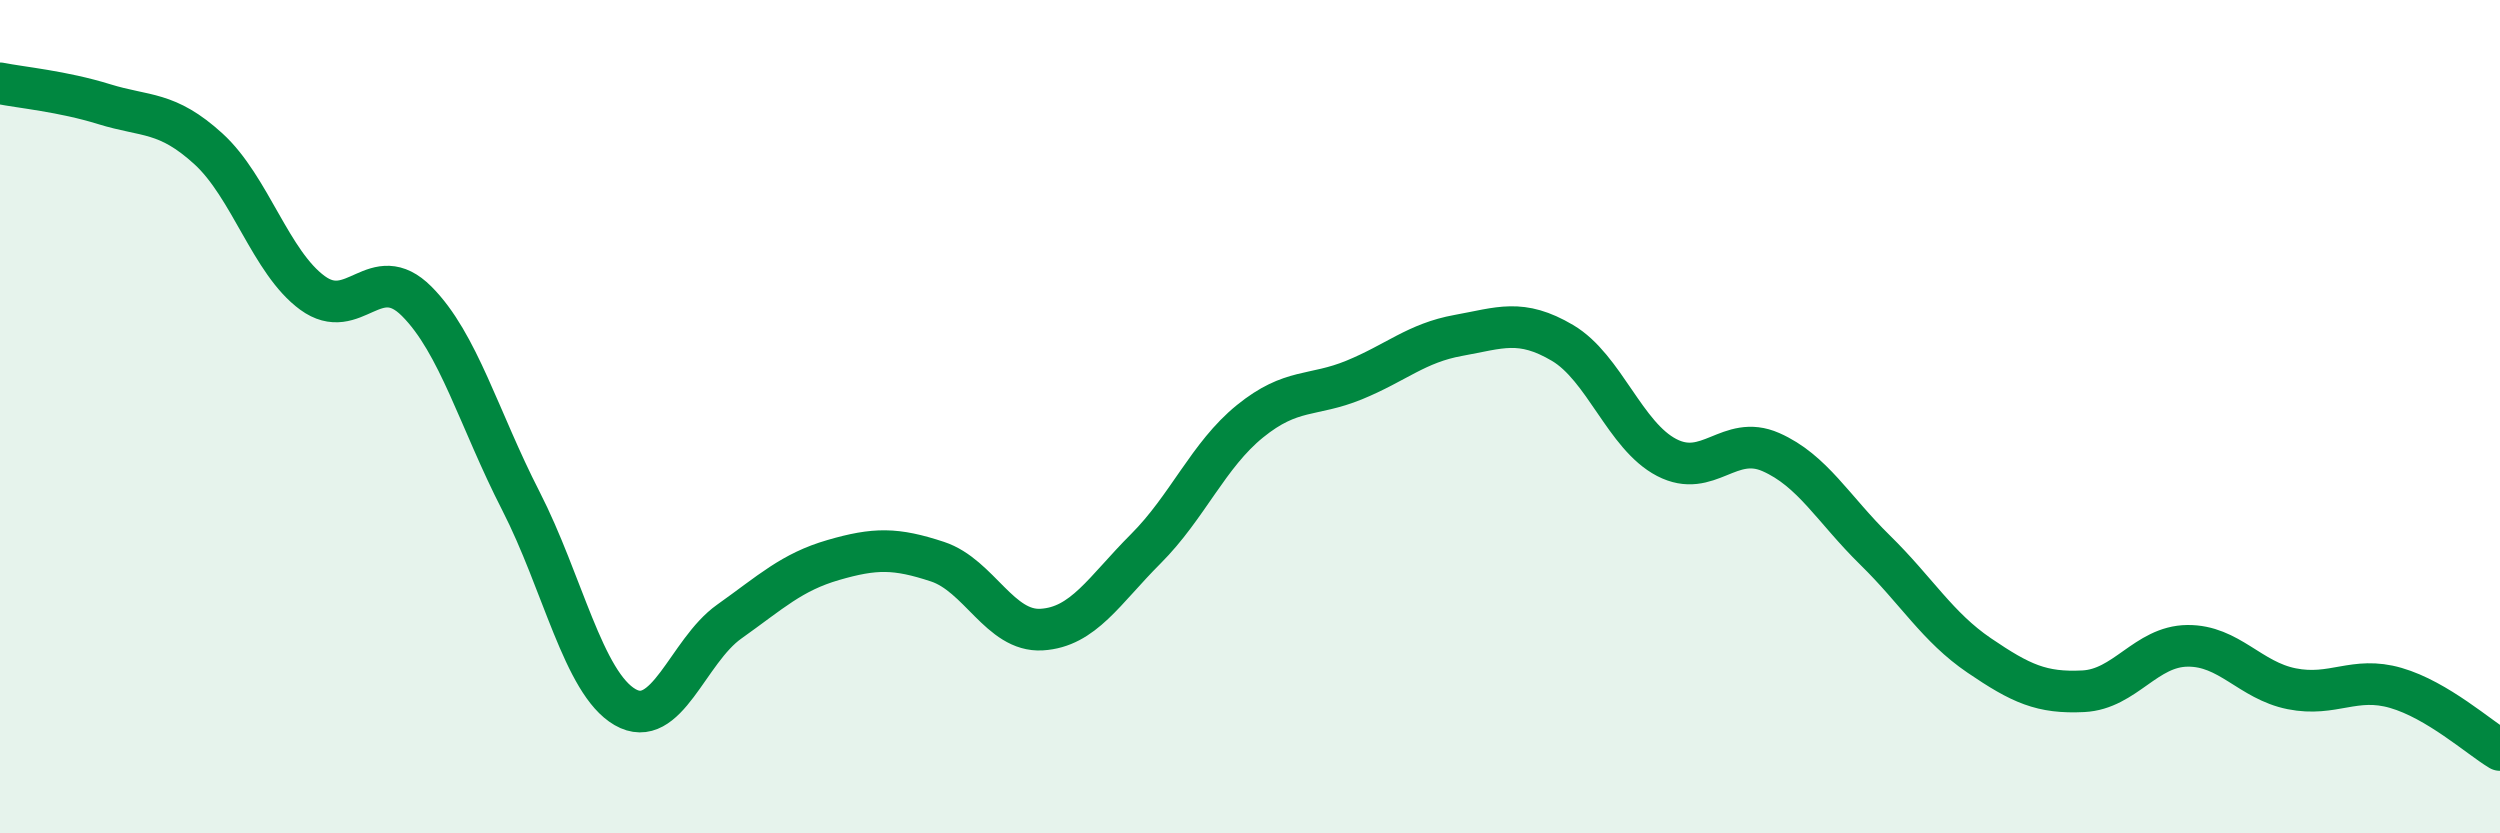
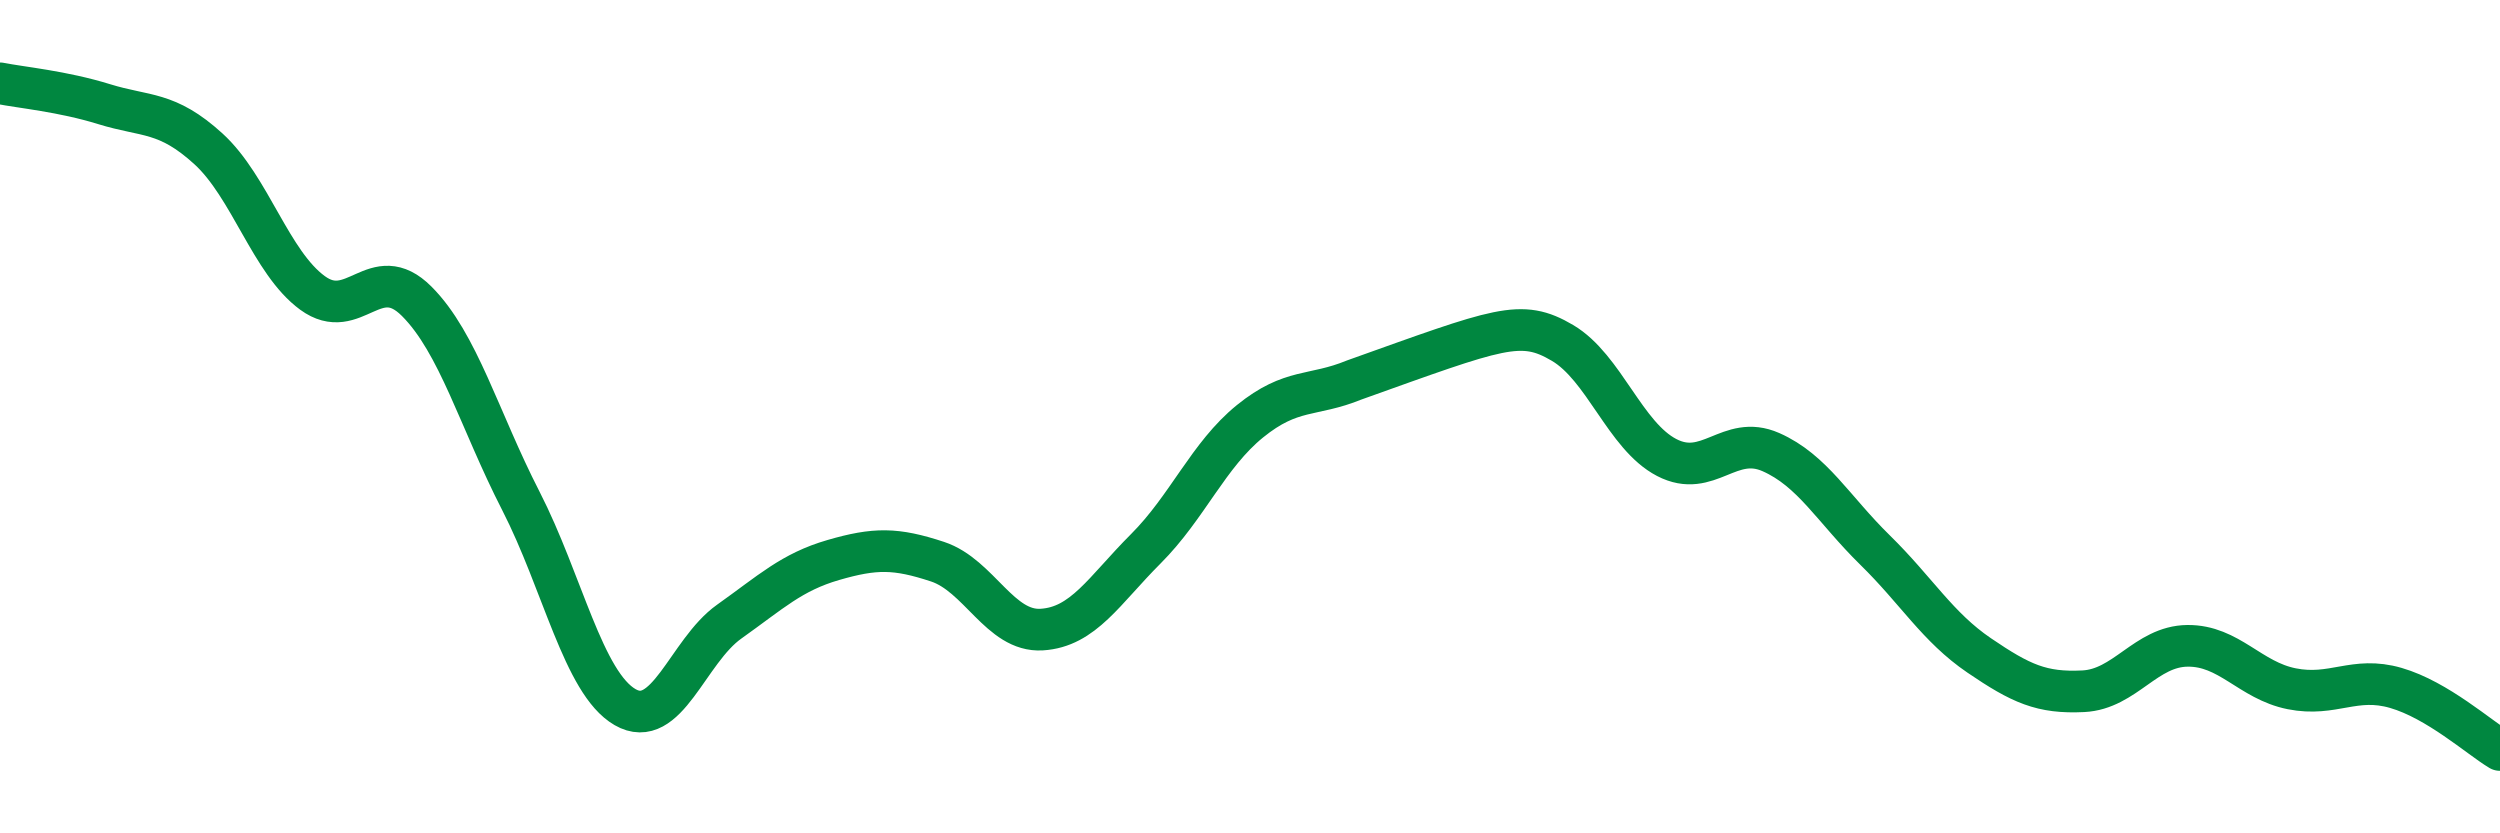
<svg xmlns="http://www.w3.org/2000/svg" width="60" height="20" viewBox="0 0 60 20">
-   <path d="M 0,2 C 0.5,2.1 1.5,2.19 2.5,2.5 C 3.5,2.81 4,2.66 5,3.57 C 6,4.48 6.5,6.3 7.5,7.03 C 8.5,7.76 9,6.23 10,7.23 C 11,8.23 11.5,10.07 12.5,12.02 C 13.5,13.97 14,16.39 15,16.97 C 16,17.55 16.5,15.63 17.5,14.92 C 18.5,14.21 19,13.73 20,13.44 C 21,13.15 21.5,13.15 22.5,13.48 C 23.5,13.81 24,15.17 25,15.11 C 26,15.05 26.5,14.17 27.5,13.17 C 28.5,12.17 29,10.92 30,10.11 C 31,9.3 31.5,9.53 32.5,9.12 C 33.5,8.71 34,8.23 35,8.05 C 36,7.87 36.5,7.64 37.5,8.23 C 38.5,8.82 39,10.46 40,10.98 C 41,11.5 41.5,10.41 42.5,10.85 C 43.5,11.29 44,12.22 45,13.2 C 46,14.18 46.5,15.05 47.5,15.73 C 48.5,16.41 49,16.64 50,16.59 C 51,16.54 51.5,15.51 52.5,15.5 C 53.5,15.49 54,16.33 55,16.53 C 56,16.73 56.5,16.22 57.5,16.51 C 58.5,16.8 59.5,17.7 60,18L60 20L0 20Z" fill="#008740" opacity="0.1" stroke-linecap="round" stroke-linejoin="round" />
-   <path d="M 0,2 C 0.5,2.1 1.5,2.19 2.5,2.5 C 3.5,2.81 4,2.66 5,3.57 C 6,4.48 6.5,6.3 7.5,7.03 C 8.5,7.76 9,6.23 10,7.23 C 11,8.23 11.5,10.07 12.5,12.02 C 13.5,13.97 14,16.39 15,16.97 C 16,17.55 16.5,15.63 17.5,14.92 C 18.5,14.21 19,13.73 20,13.44 C 21,13.15 21.5,13.15 22.5,13.48 C 23.5,13.81 24,15.17 25,15.11 C 26,15.05 26.5,14.17 27.5,13.17 C 28.5,12.17 29,10.92 30,10.11 C 31,9.3 31.5,9.53 32.5,9.12 C 33.5,8.71 34,8.23 35,8.05 C 36,7.87 36.5,7.64 37.5,8.23 C 38.5,8.82 39,10.46 40,10.98 C 41,11.5 41.5,10.41 42.5,10.85 C 43.5,11.29 44,12.22 45,13.2 C 46,14.18 46.5,15.05 47.5,15.73 C 48.5,16.41 49,16.64 50,16.59 C 51,16.54 51.5,15.51 52.5,15.5 C 53.5,15.49 54,16.33 55,16.53 C 56,16.73 56.5,16.22 57.5,16.51 C 58.5,16.8 59.5,17.7 60,18" stroke="#008740" stroke-width="1" fill="none" stroke-linecap="round" stroke-linejoin="round" />
+   <path d="M 0,2 C 0.5,2.1 1.5,2.19 2.5,2.5 C 3.5,2.81 4,2.66 5,3.57 C 6,4.48 6.5,6.3 7.5,7.03 C 8.5,7.76 9,6.23 10,7.23 C 11,8.23 11.5,10.07 12.5,12.02 C 13.5,13.97 14,16.39 15,16.97 C 16,17.55 16.5,15.63 17.5,14.92 C 18.5,14.21 19,13.73 20,13.44 C 21,13.15 21.5,13.15 22.5,13.48 C 23.5,13.81 24,15.17 25,15.11 C 26,15.05 26.5,14.17 27.5,13.17 C 28.5,12.17 29,10.92 30,10.11 C 31,9.3 31.5,9.53 32.5,9.12 C 36,7.87 36.5,7.64 37.5,8.23 C 38.5,8.82 39,10.46 40,10.98 C 41,11.5 41.5,10.41 42.5,10.85 C 43.5,11.29 44,12.22 45,13.2 C 46,14.18 46.5,15.05 47.5,15.73 C 48.5,16.41 49,16.64 50,16.59 C 51,16.54 51.5,15.51 52.5,15.5 C 53.5,15.49 54,16.33 55,16.53 C 56,16.73 56.5,16.22 57.5,16.51 C 58.5,16.8 59.5,17.7 60,18" stroke="#008740" stroke-width="1" fill="none" stroke-linecap="round" stroke-linejoin="round" />
</svg>